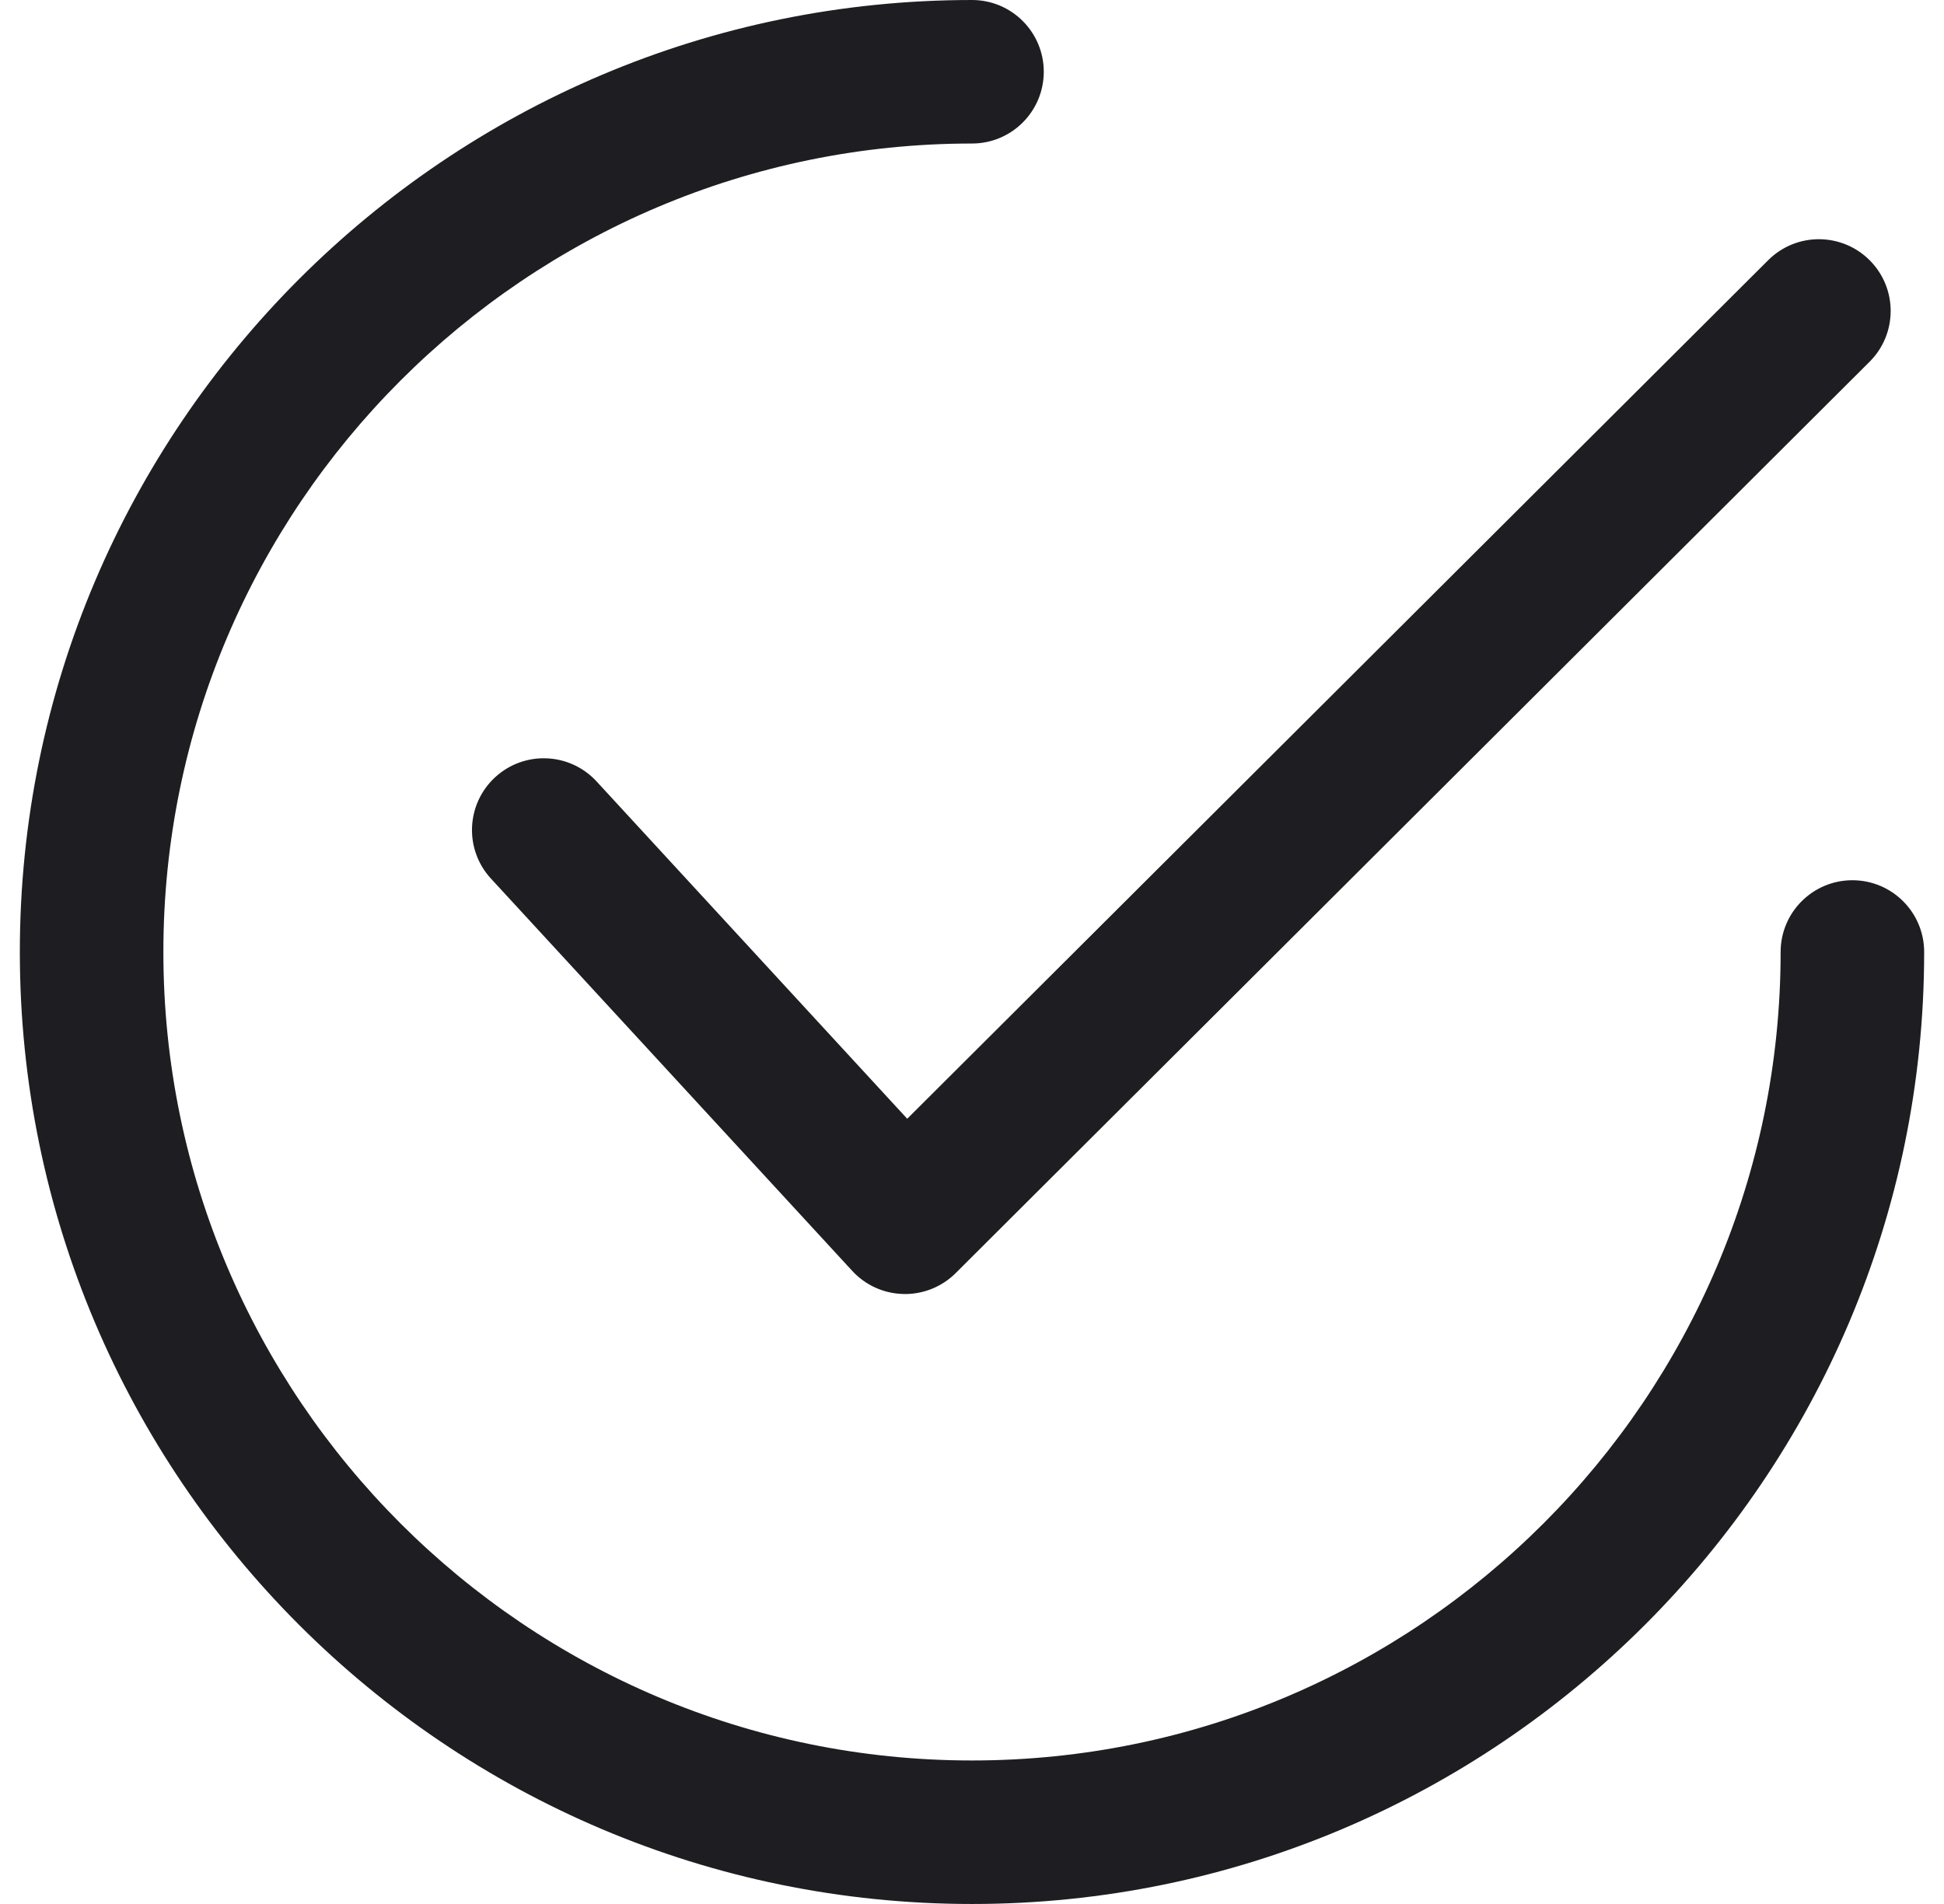
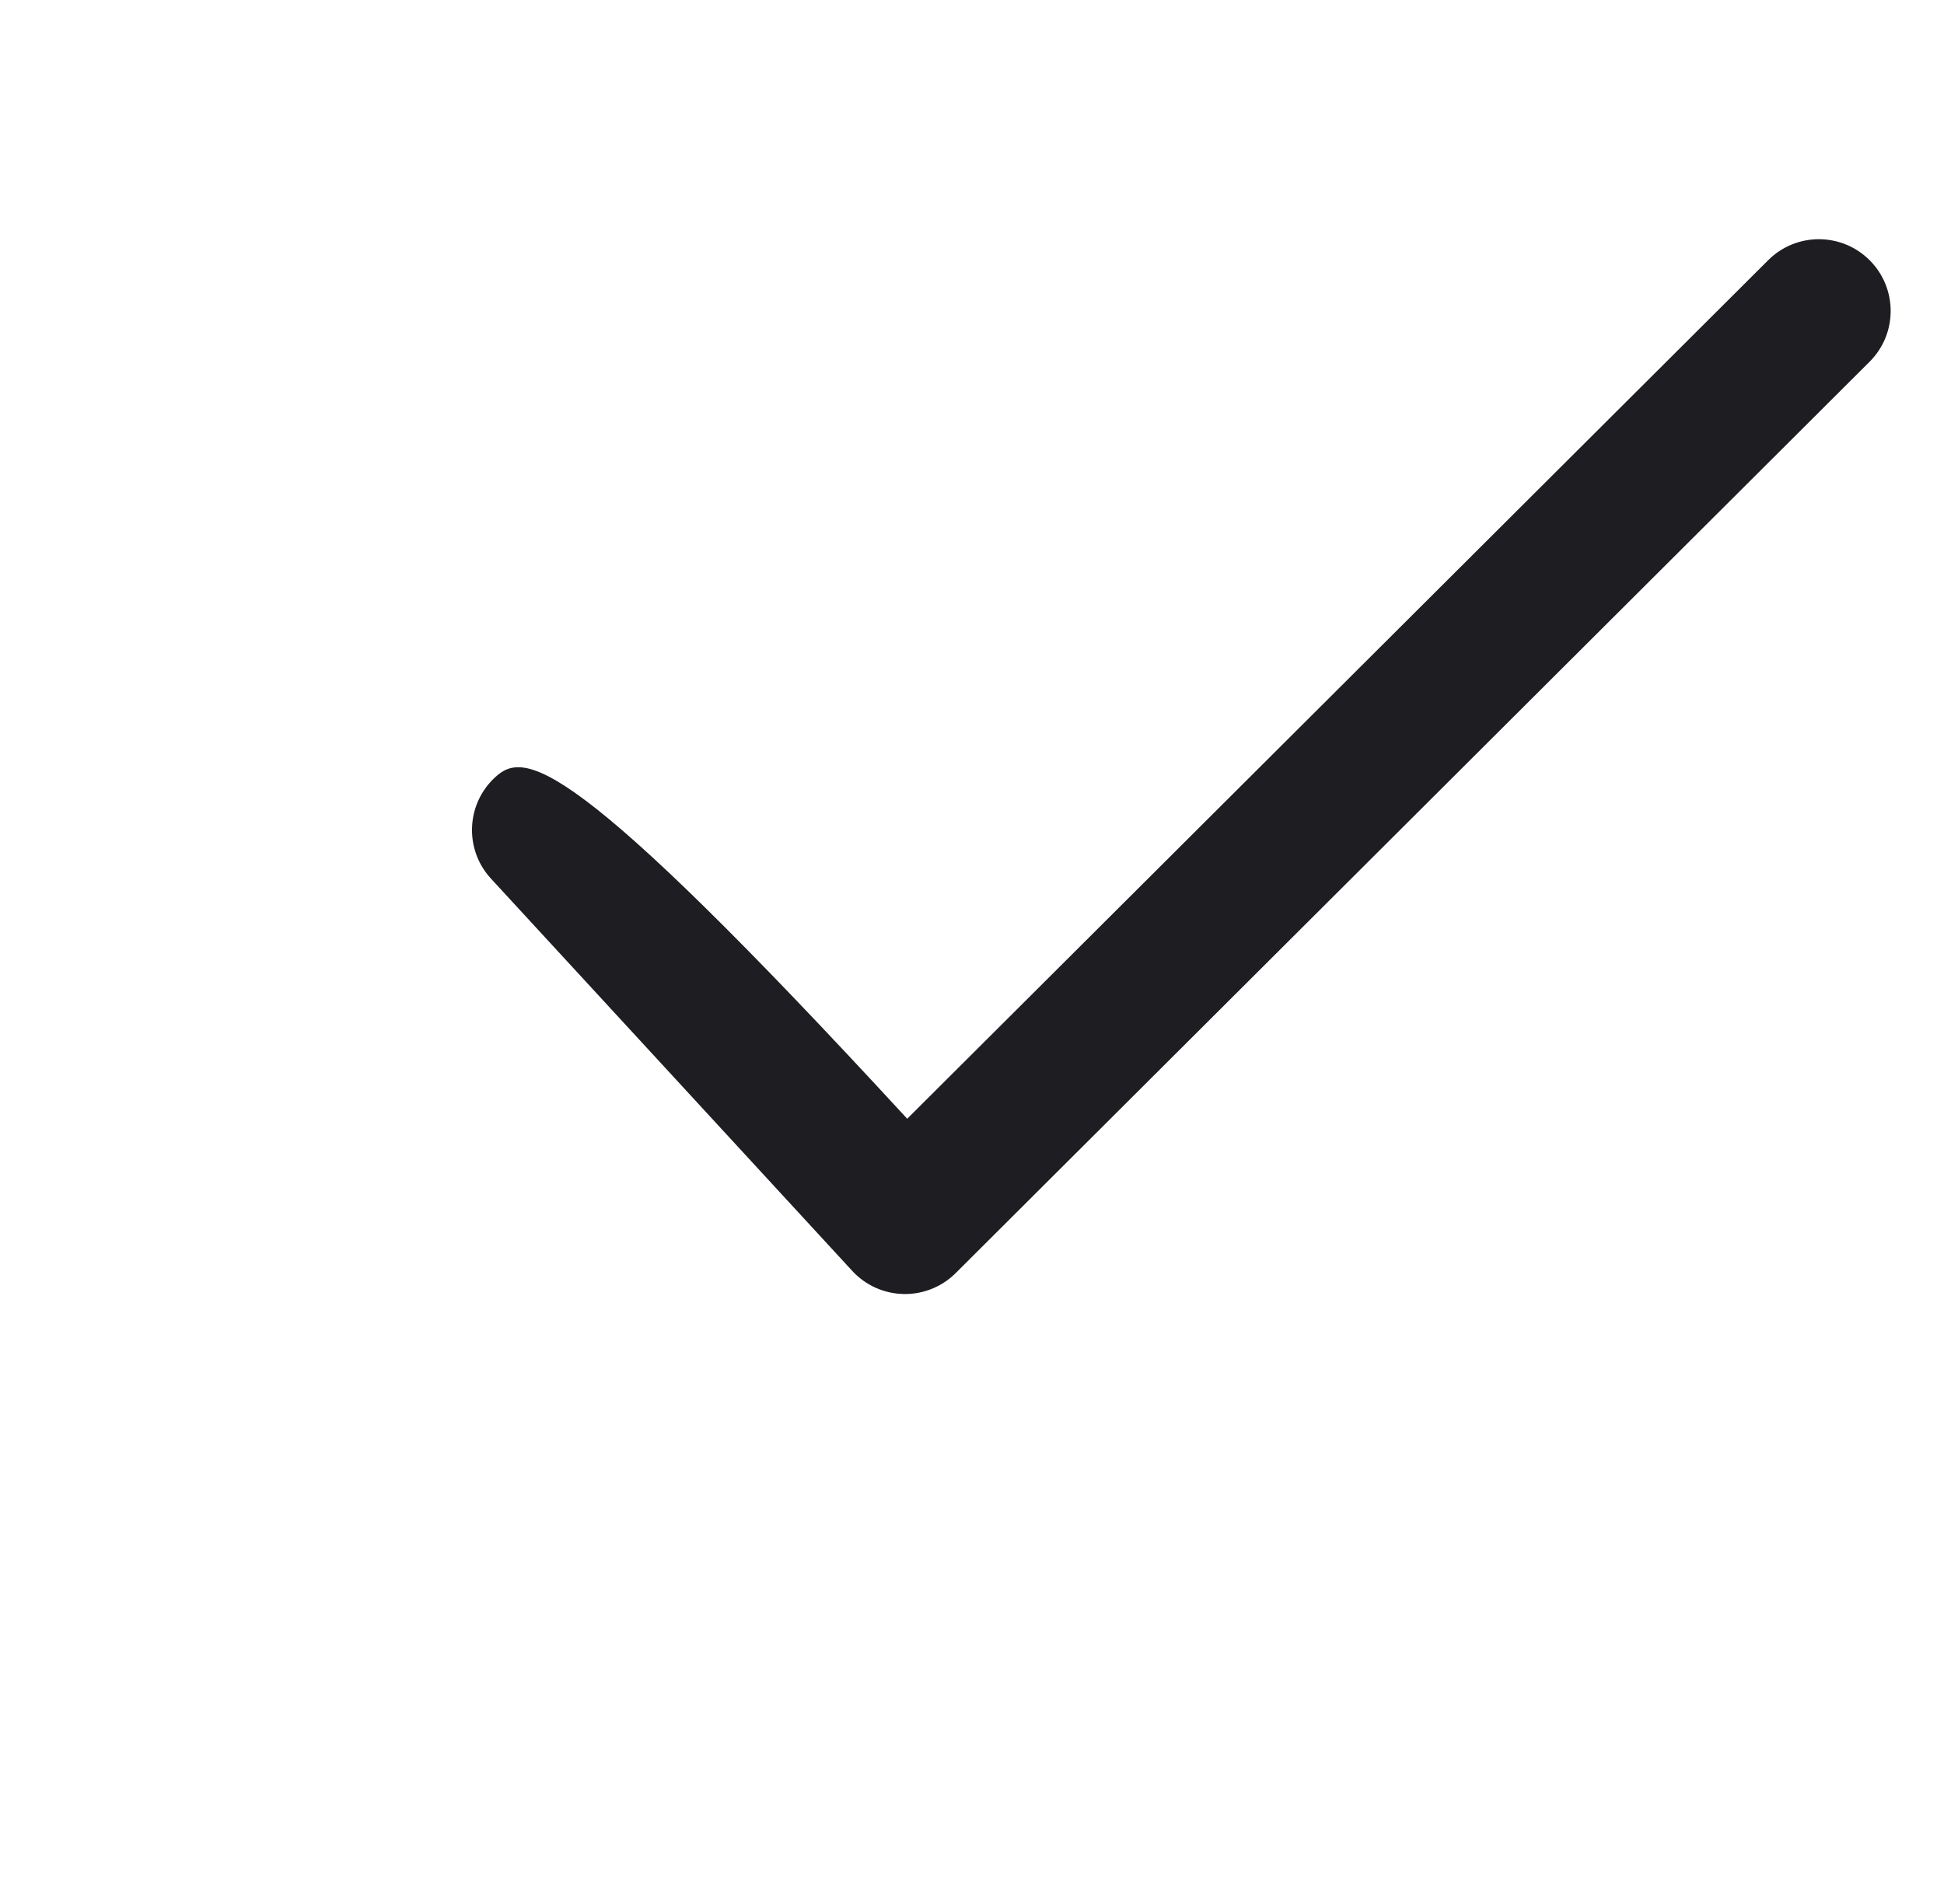
<svg xmlns="http://www.w3.org/2000/svg" width="49" height="48" viewBox="0 0 49 48" fill="none">
-   <path d="M47.127 6.562C46.421 5.855 45.276 5.853 44.569 6.559L22.867 28.204L15.037 19.7C14.36 18.965 13.216 18.918 12.481 19.594C11.746 20.271 11.698 21.415 12.375 22.15L21.481 32.039C21.814 32.402 22.281 32.612 22.773 32.622C22.786 32.623 22.799 32.623 22.812 32.623C23.29 32.623 23.75 32.433 24.089 32.095L47.124 9.12C47.832 8.415 47.833 7.269 47.127 6.562Z" fill="#1D1D22" />
-   <path d="M46.691 22.191C45.692 22.191 44.882 23.001 44.882 24C44.882 35.239 35.739 44.382 24.5 44.382C13.262 44.382 4.118 35.239 4.118 24C4.118 12.762 13.262 3.618 24.5 3.618C25.499 3.618 26.309 2.808 26.309 1.809C26.309 0.81 25.499 0 24.5 0C11.266 0 0.5 10.766 0.5 24C0.5 37.233 11.266 48 24.5 48C37.733 48 48.5 37.233 48.5 24C48.5 23.001 47.69 22.191 46.691 22.191Z" fill="#1D1D22" />
+   <path d="M47.127 6.562C46.421 5.855 45.276 5.853 44.569 6.559L22.867 28.204C14.36 18.965 13.216 18.918 12.481 19.594C11.746 20.271 11.698 21.415 12.375 22.15L21.481 32.039C21.814 32.402 22.281 32.612 22.773 32.622C22.786 32.623 22.799 32.623 22.812 32.623C23.29 32.623 23.75 32.433 24.089 32.095L47.124 9.12C47.832 8.415 47.833 7.269 47.127 6.562Z" fill="#1D1D22" />
</svg>